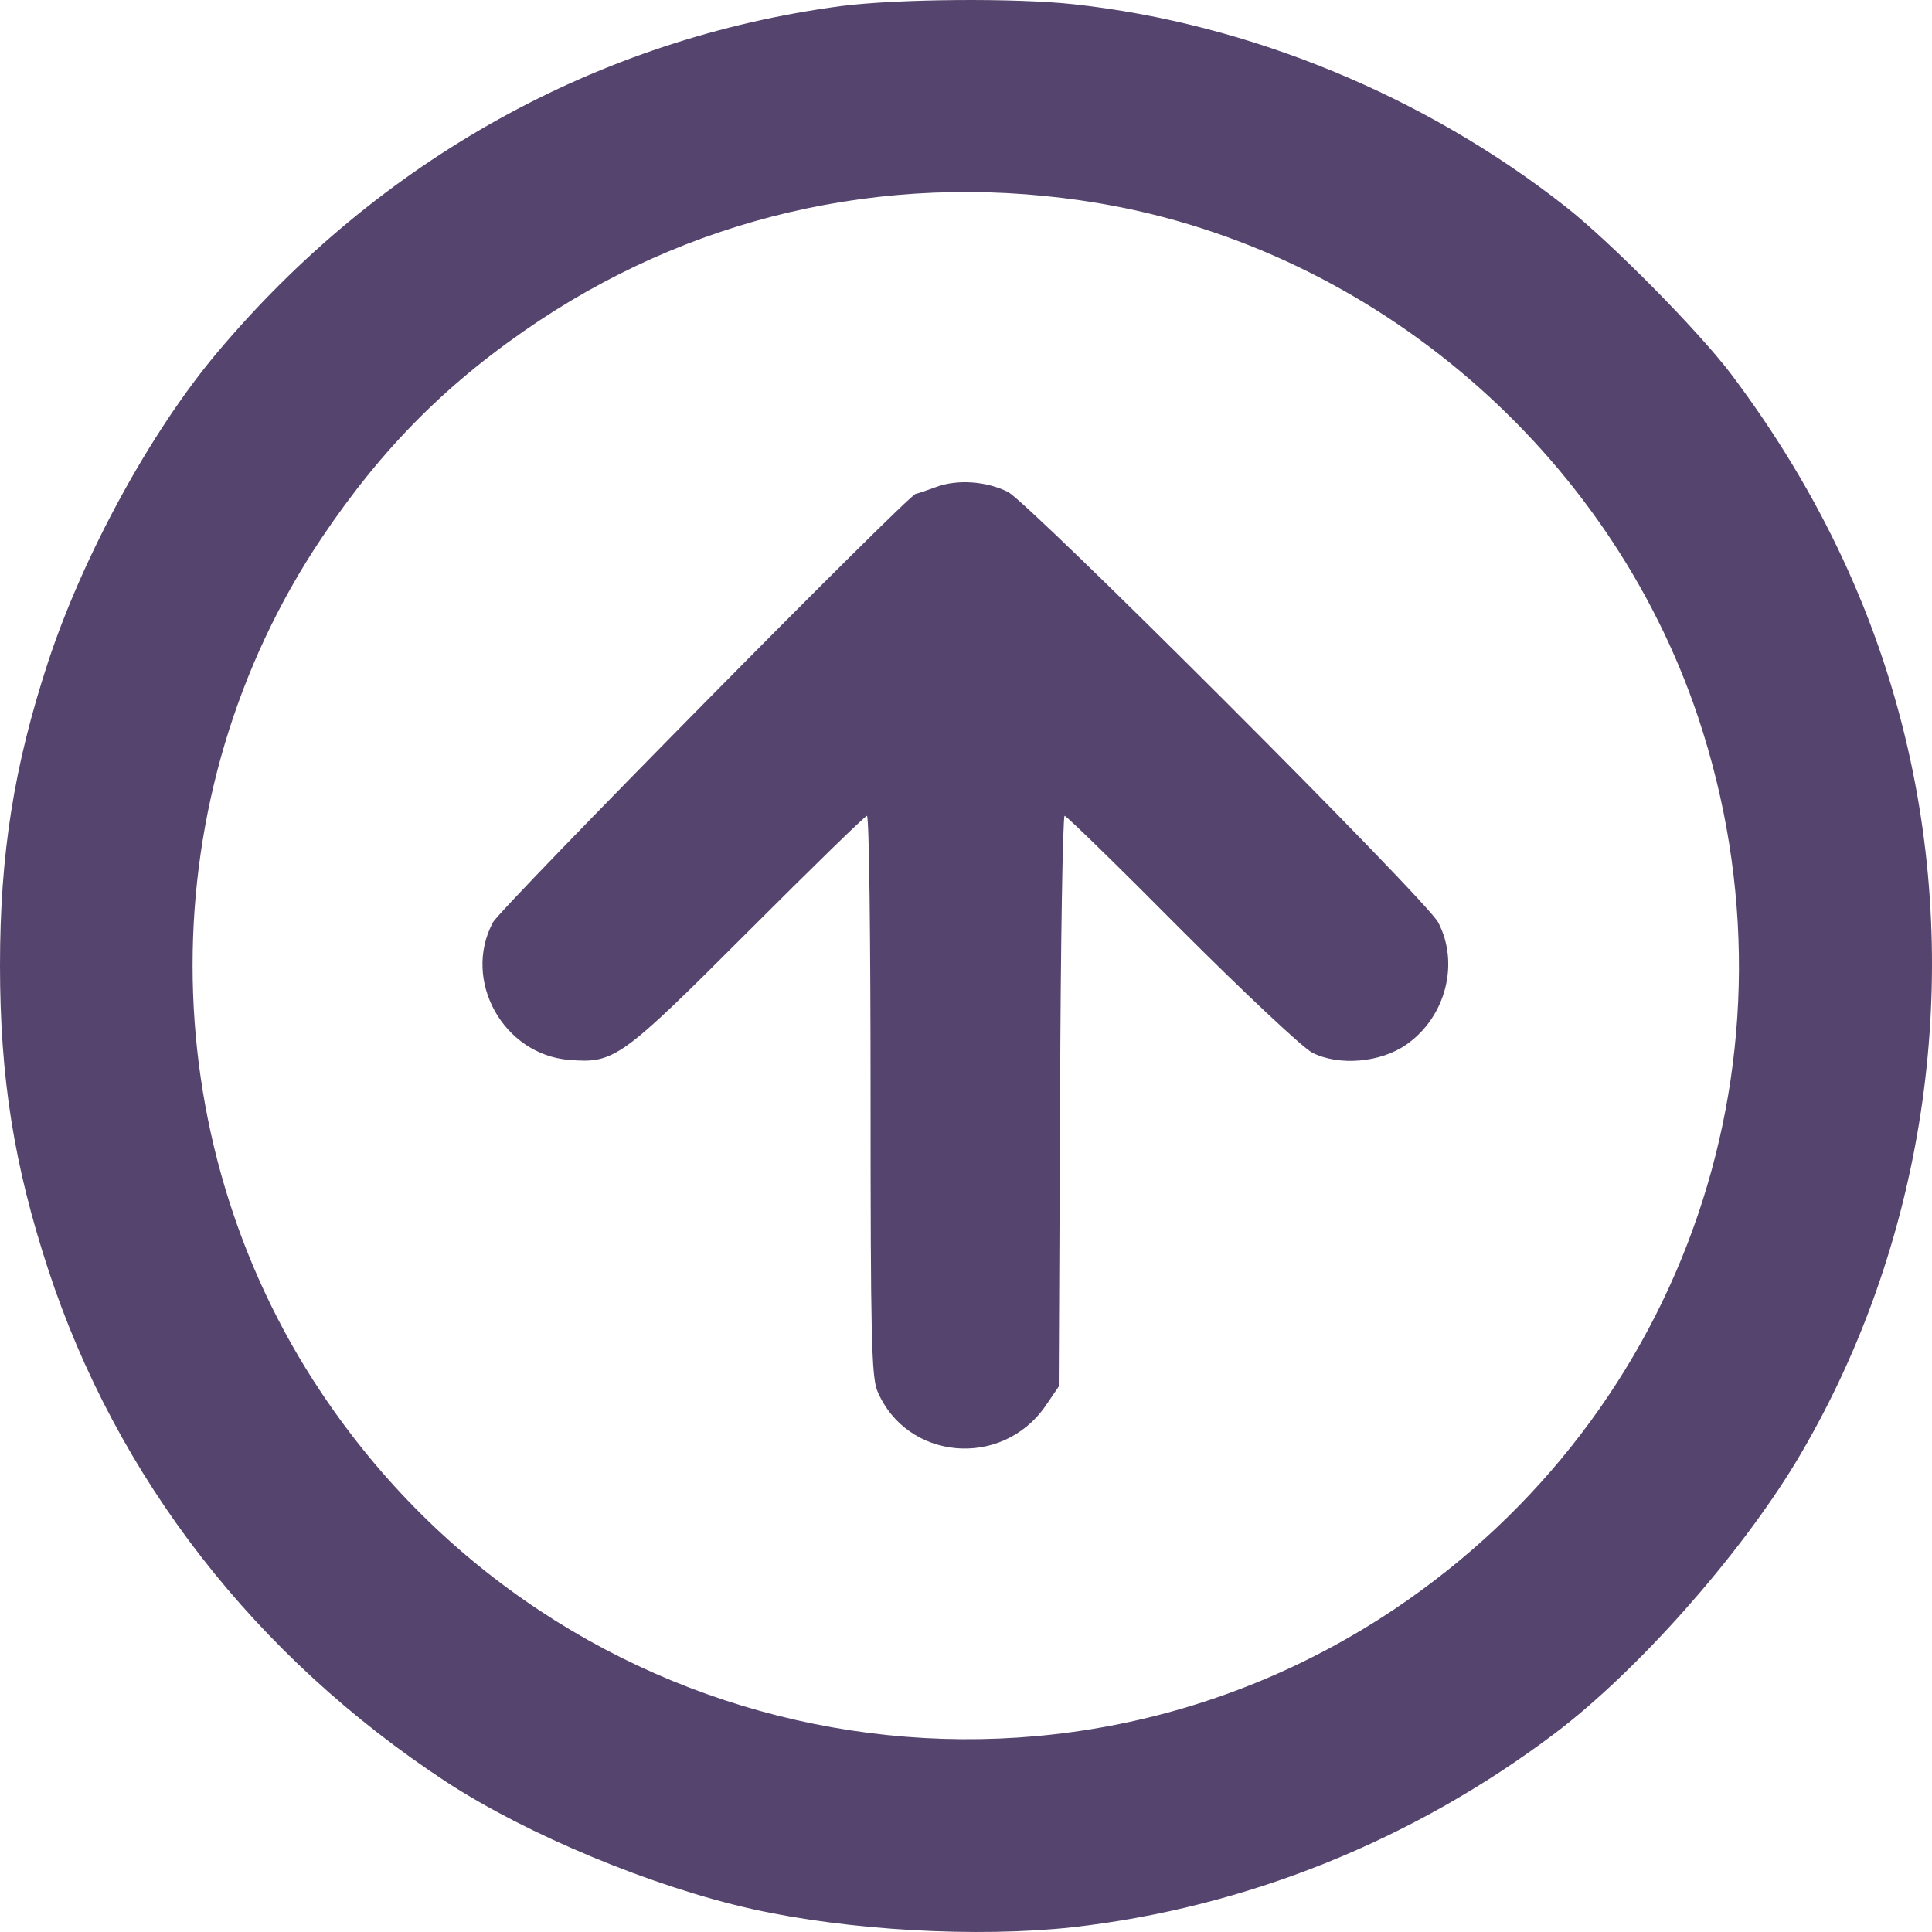
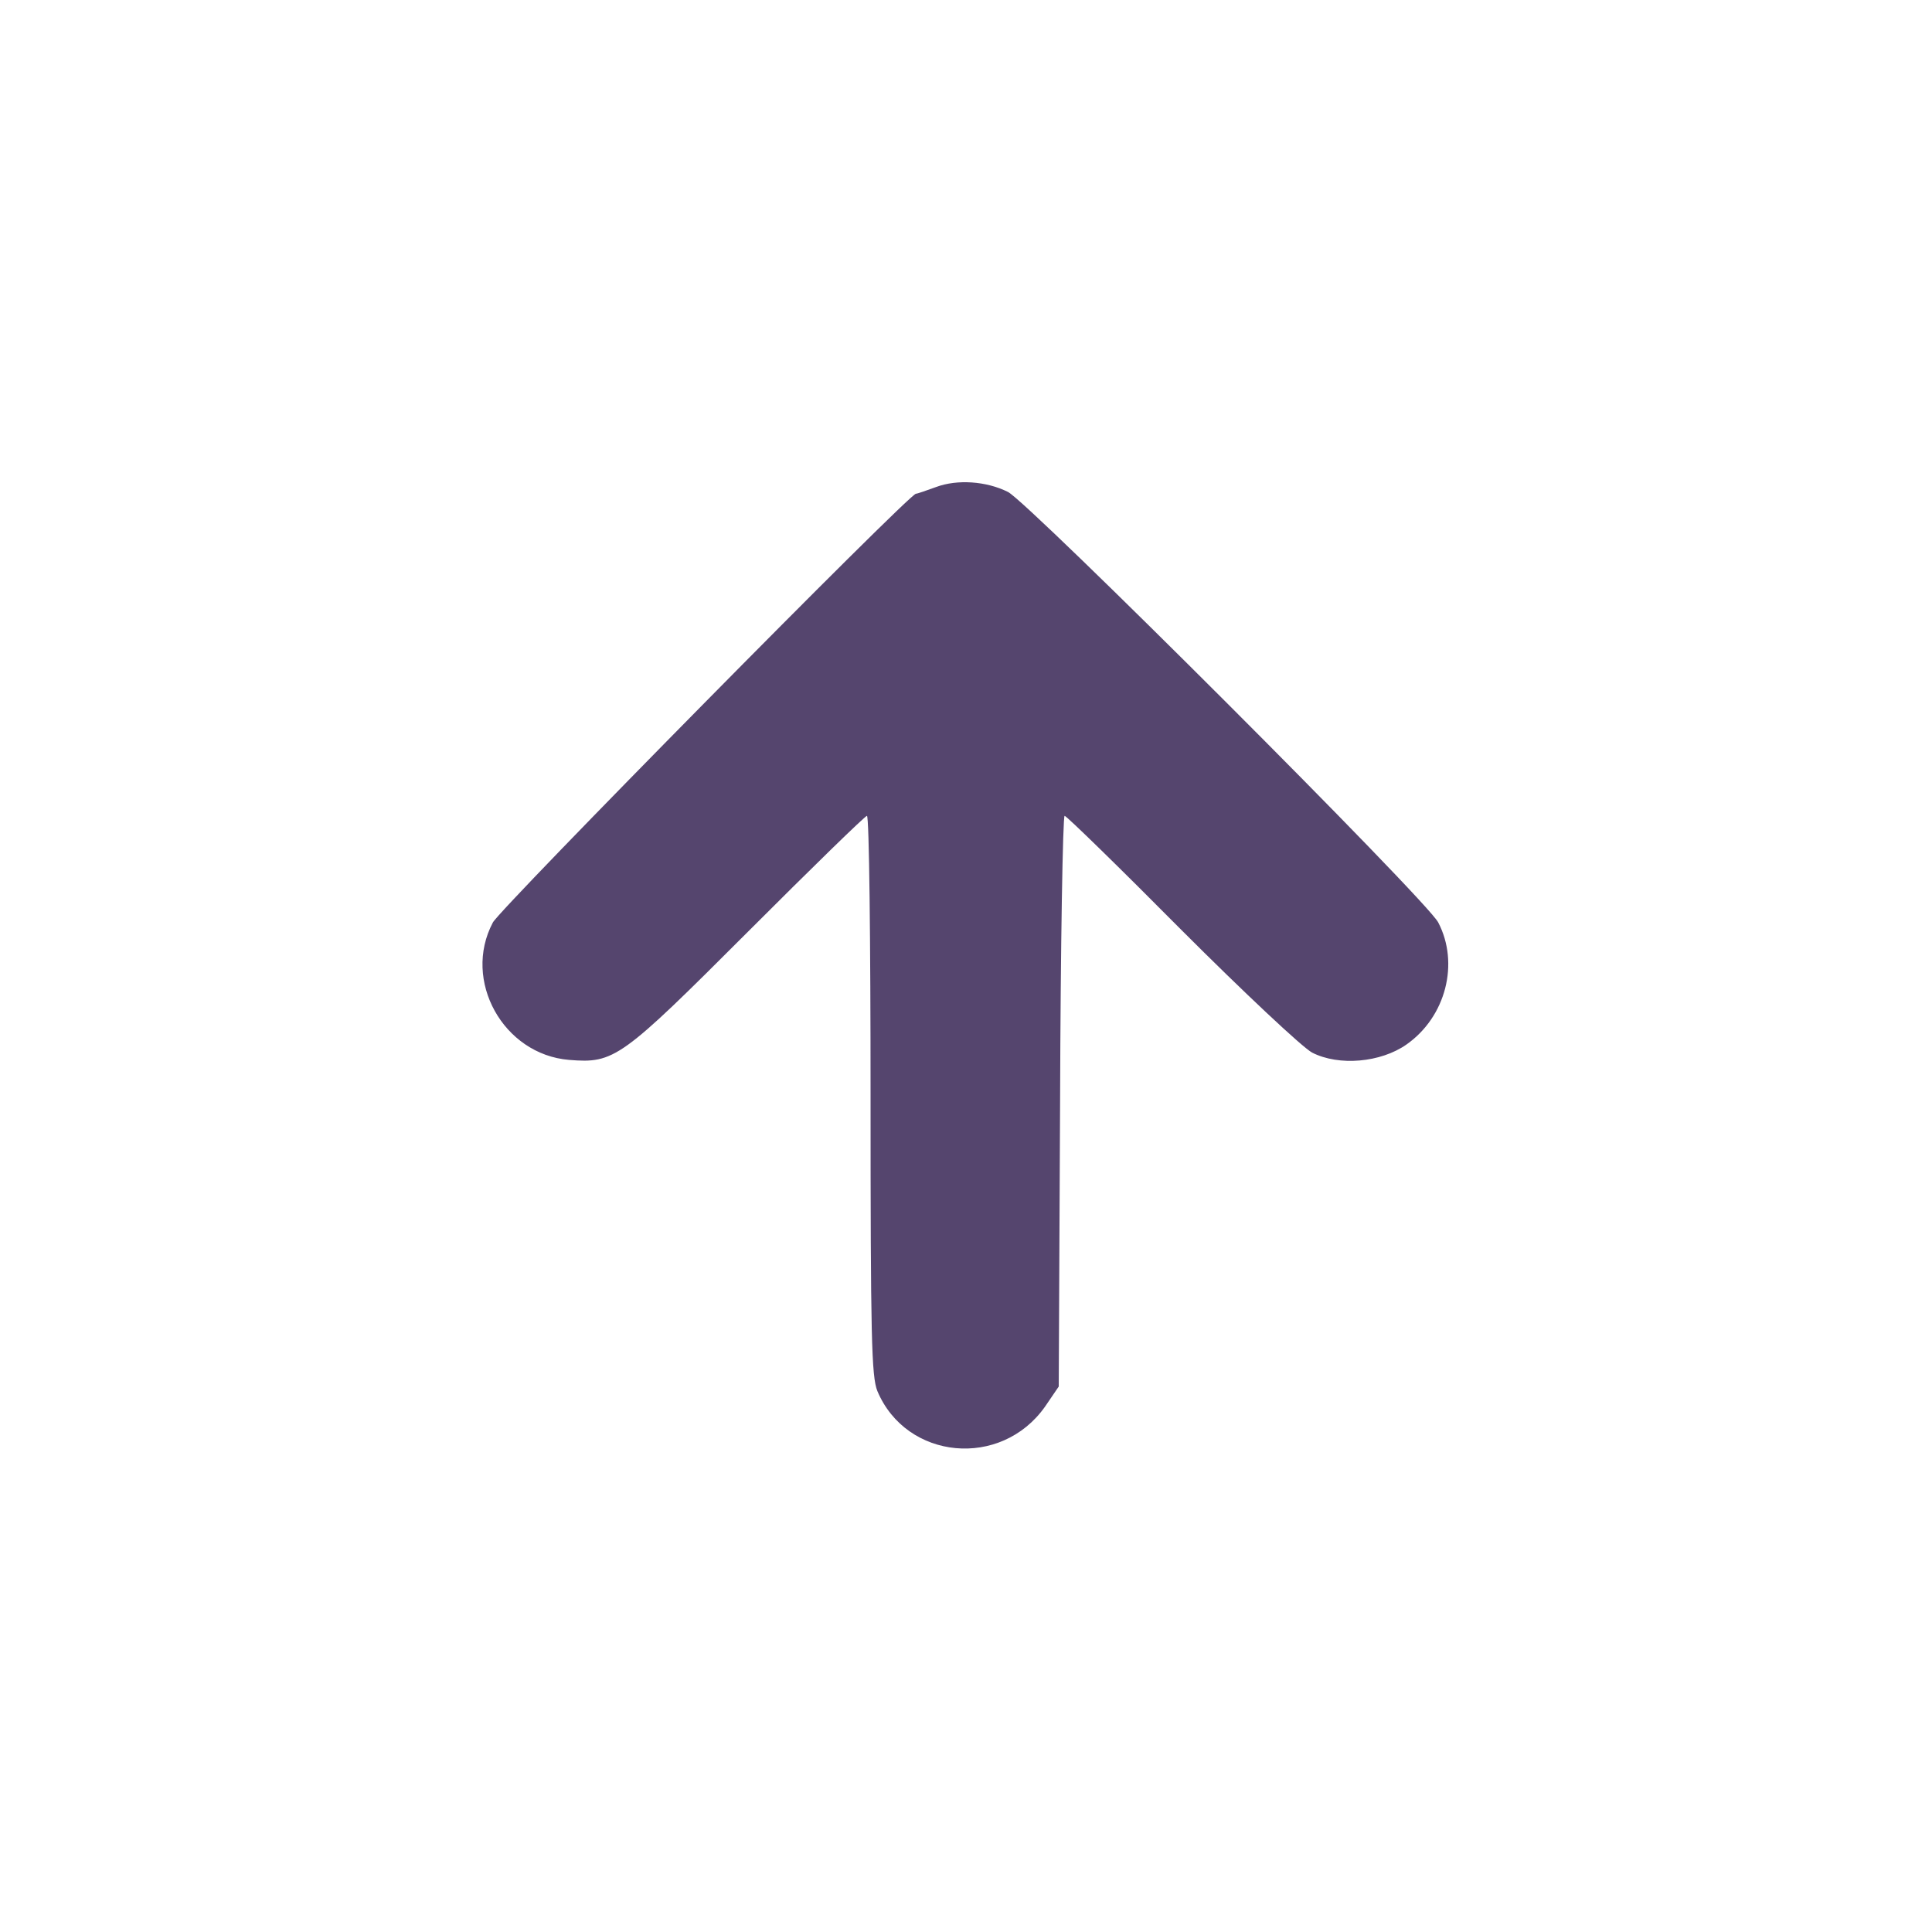
<svg xmlns="http://www.w3.org/2000/svg" width="70" height="70" viewBox="0 0 70 70" fill="none">
-   <path d="M30.474 0.22C21.669 1.387 13.734 5.792 7.853 12.794C5.438 15.67 3.006 20.141 1.741 23.987C0.509 27.751 0 30.924 0 34.983C0 39.043 0.509 42.215 1.741 45.98C4.222 53.557 9.249 60.017 16.182 64.57C19.106 66.476 23.64 68.366 27.27 69.172C30.737 69.944 35.402 70.207 38.852 69.829C45.128 69.123 51.19 66.69 56.348 62.794C59.322 60.542 62.968 56.433 65.055 52.998C69.556 45.519 71.084 36.249 69.228 27.587C68.143 22.524 65.975 17.873 62.706 13.533C61.506 11.956 58.352 8.767 56.742 7.501C51.633 3.474 45.243 0.844 38.901 0.154C36.799 -0.076 32.527 -0.043 30.474 0.22ZM39.854 7.37C49.793 9.063 58.303 16.377 61.523 25.976C65.581 38.106 61.112 51.206 50.516 58.307C37.669 66.903 20.289 63.403 11.648 50.467C5.421 41.164 5.421 28.787 11.648 19.5C13.865 16.196 16.264 13.796 19.549 11.61C25.529 7.649 32.659 6.153 39.854 7.37Z" fill="#55456E" />
  <path d="M33.924 17.643C33.563 17.774 33.234 17.889 33.185 17.889C32.939 17.889 18.153 32.88 17.858 33.422C16.741 35.526 18.236 38.205 20.618 38.402C22.26 38.534 22.49 38.37 27.107 33.751C29.407 31.45 31.345 29.559 31.411 29.559C31.493 29.559 31.542 34.112 31.542 39.668C31.542 48.429 31.575 49.875 31.789 50.401C32.84 52.9 36.273 53.228 37.867 50.96L38.36 50.237L38.409 39.898C38.426 34.211 38.508 29.559 38.573 29.559C38.639 29.559 40.545 31.417 42.795 33.685C45.062 35.953 47.198 37.959 47.543 38.139C48.512 38.633 50.024 38.501 50.96 37.844C52.389 36.841 52.882 34.901 52.11 33.422C51.699 32.617 37.276 18.202 36.52 17.824C35.731 17.429 34.68 17.363 33.924 17.643Z" fill="#55456E" />
</svg>